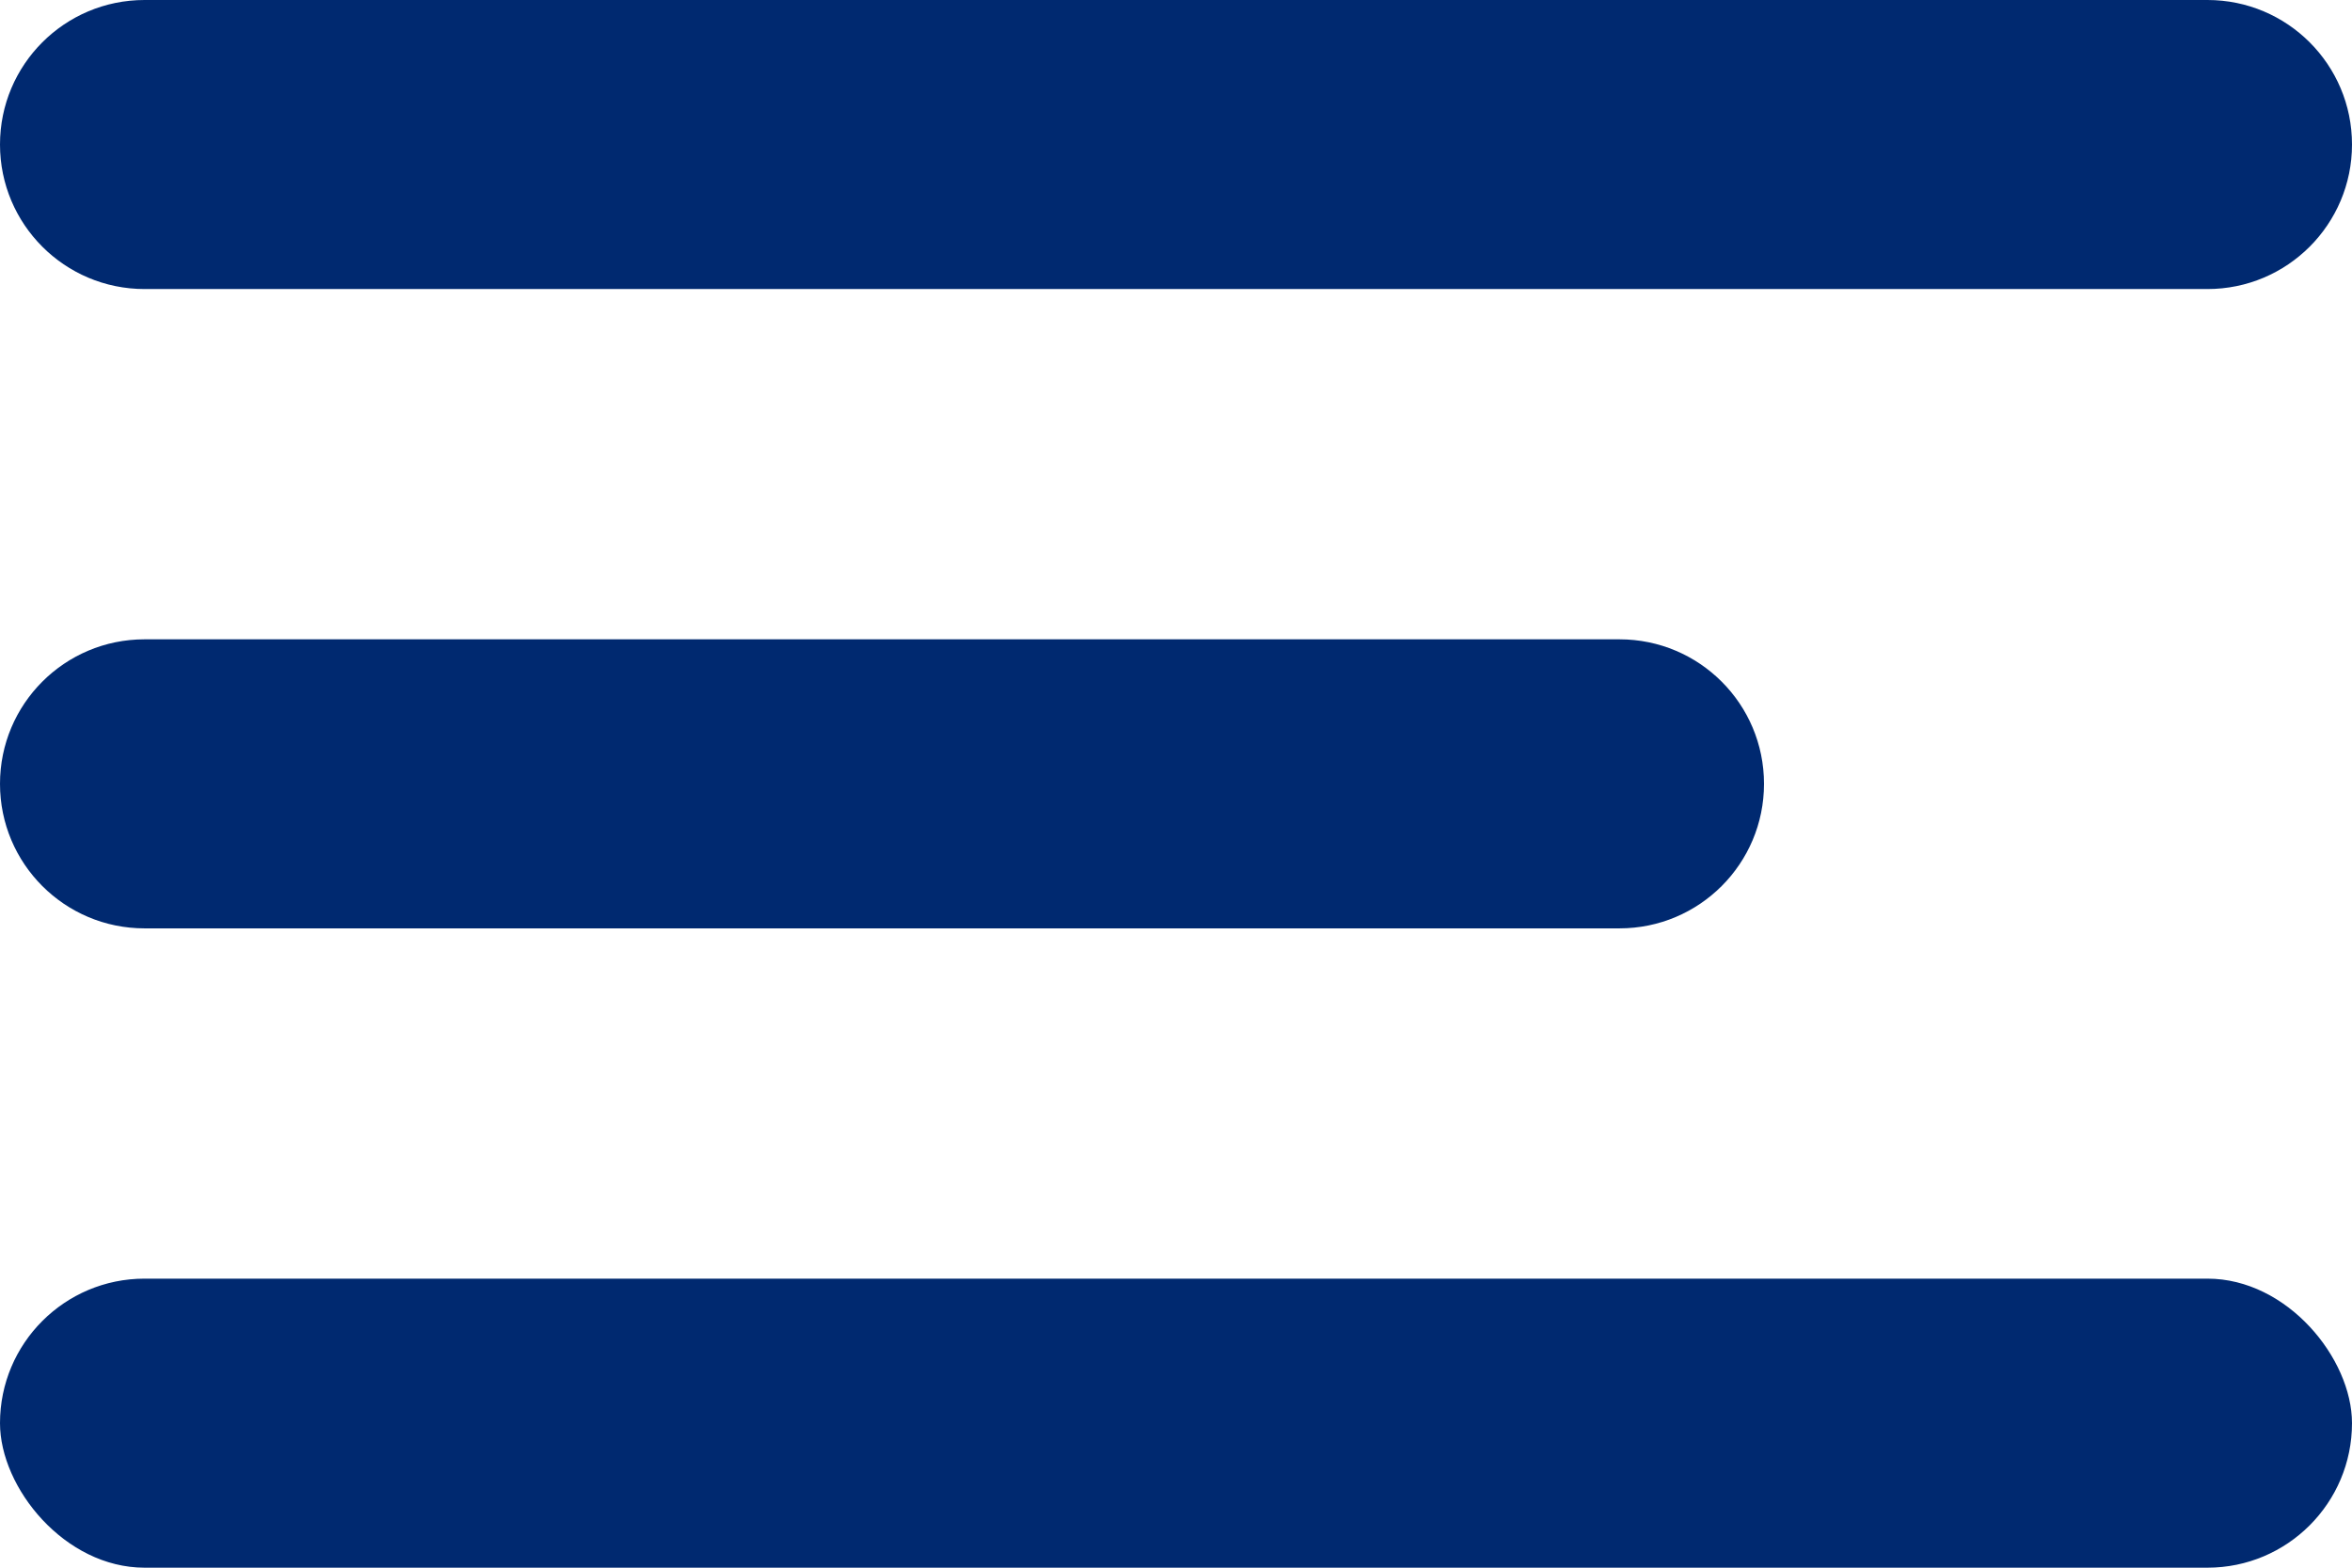
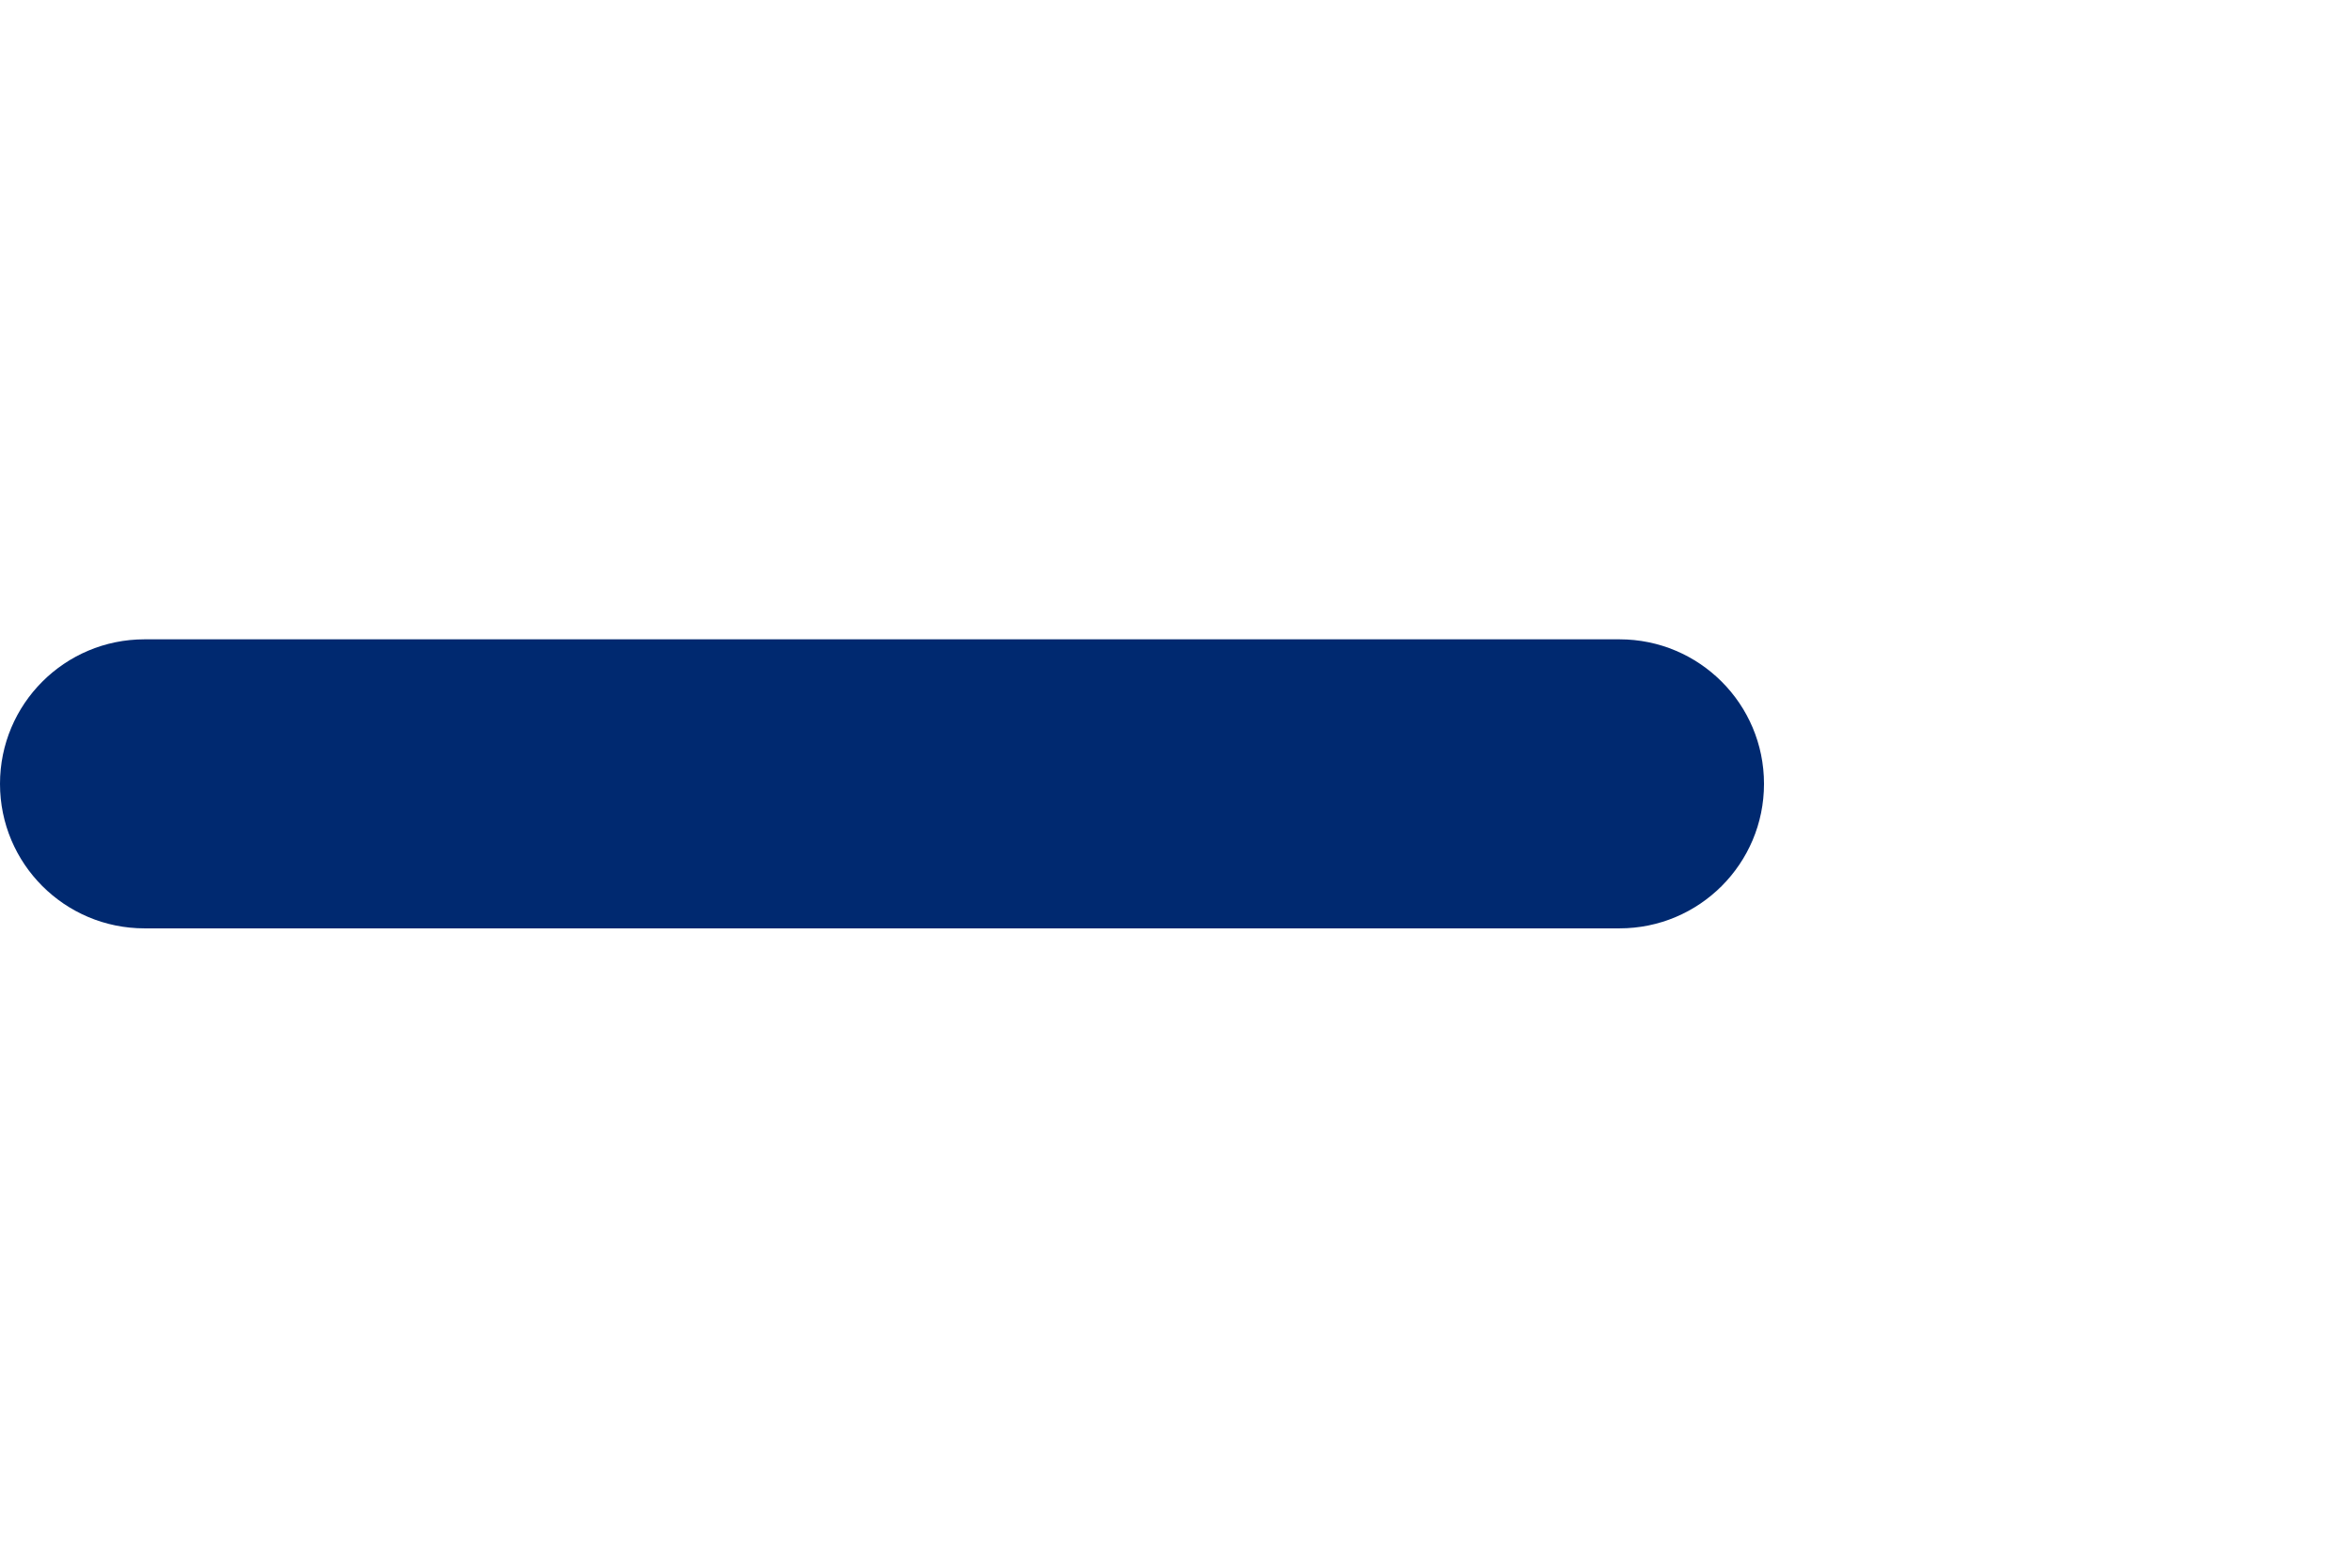
<svg xmlns="http://www.w3.org/2000/svg" width="24" height="16" viewBox="0 0 24 16" fill="none">
-   <path fill-rule="evenodd" clip-rule="evenodd" d="M0 1.475C0 0.66 0.66 0 1.475 0H22.525C23.34 0 24 0.66 24 1.475C24 2.289 23.34 2.95 22.525 2.95H1.475C0.66 2.95 0 2.289 0 1.475Z" fill="#002970" />
  <path fill-rule="evenodd" clip-rule="evenodd" d="M0 8C0 7.185 0.66 6.525 1.475 6.525H16.525C17.34 6.525 18 7.185 18 8C18 8.815 17.34 9.475 16.525 9.475H1.475C0.66 9.475 0 8.815 0 8Z" fill="#002970" />
-   <rect y="13.05" width="24" height="2.95" rx="1.475" fill="#002970" />
</svg>